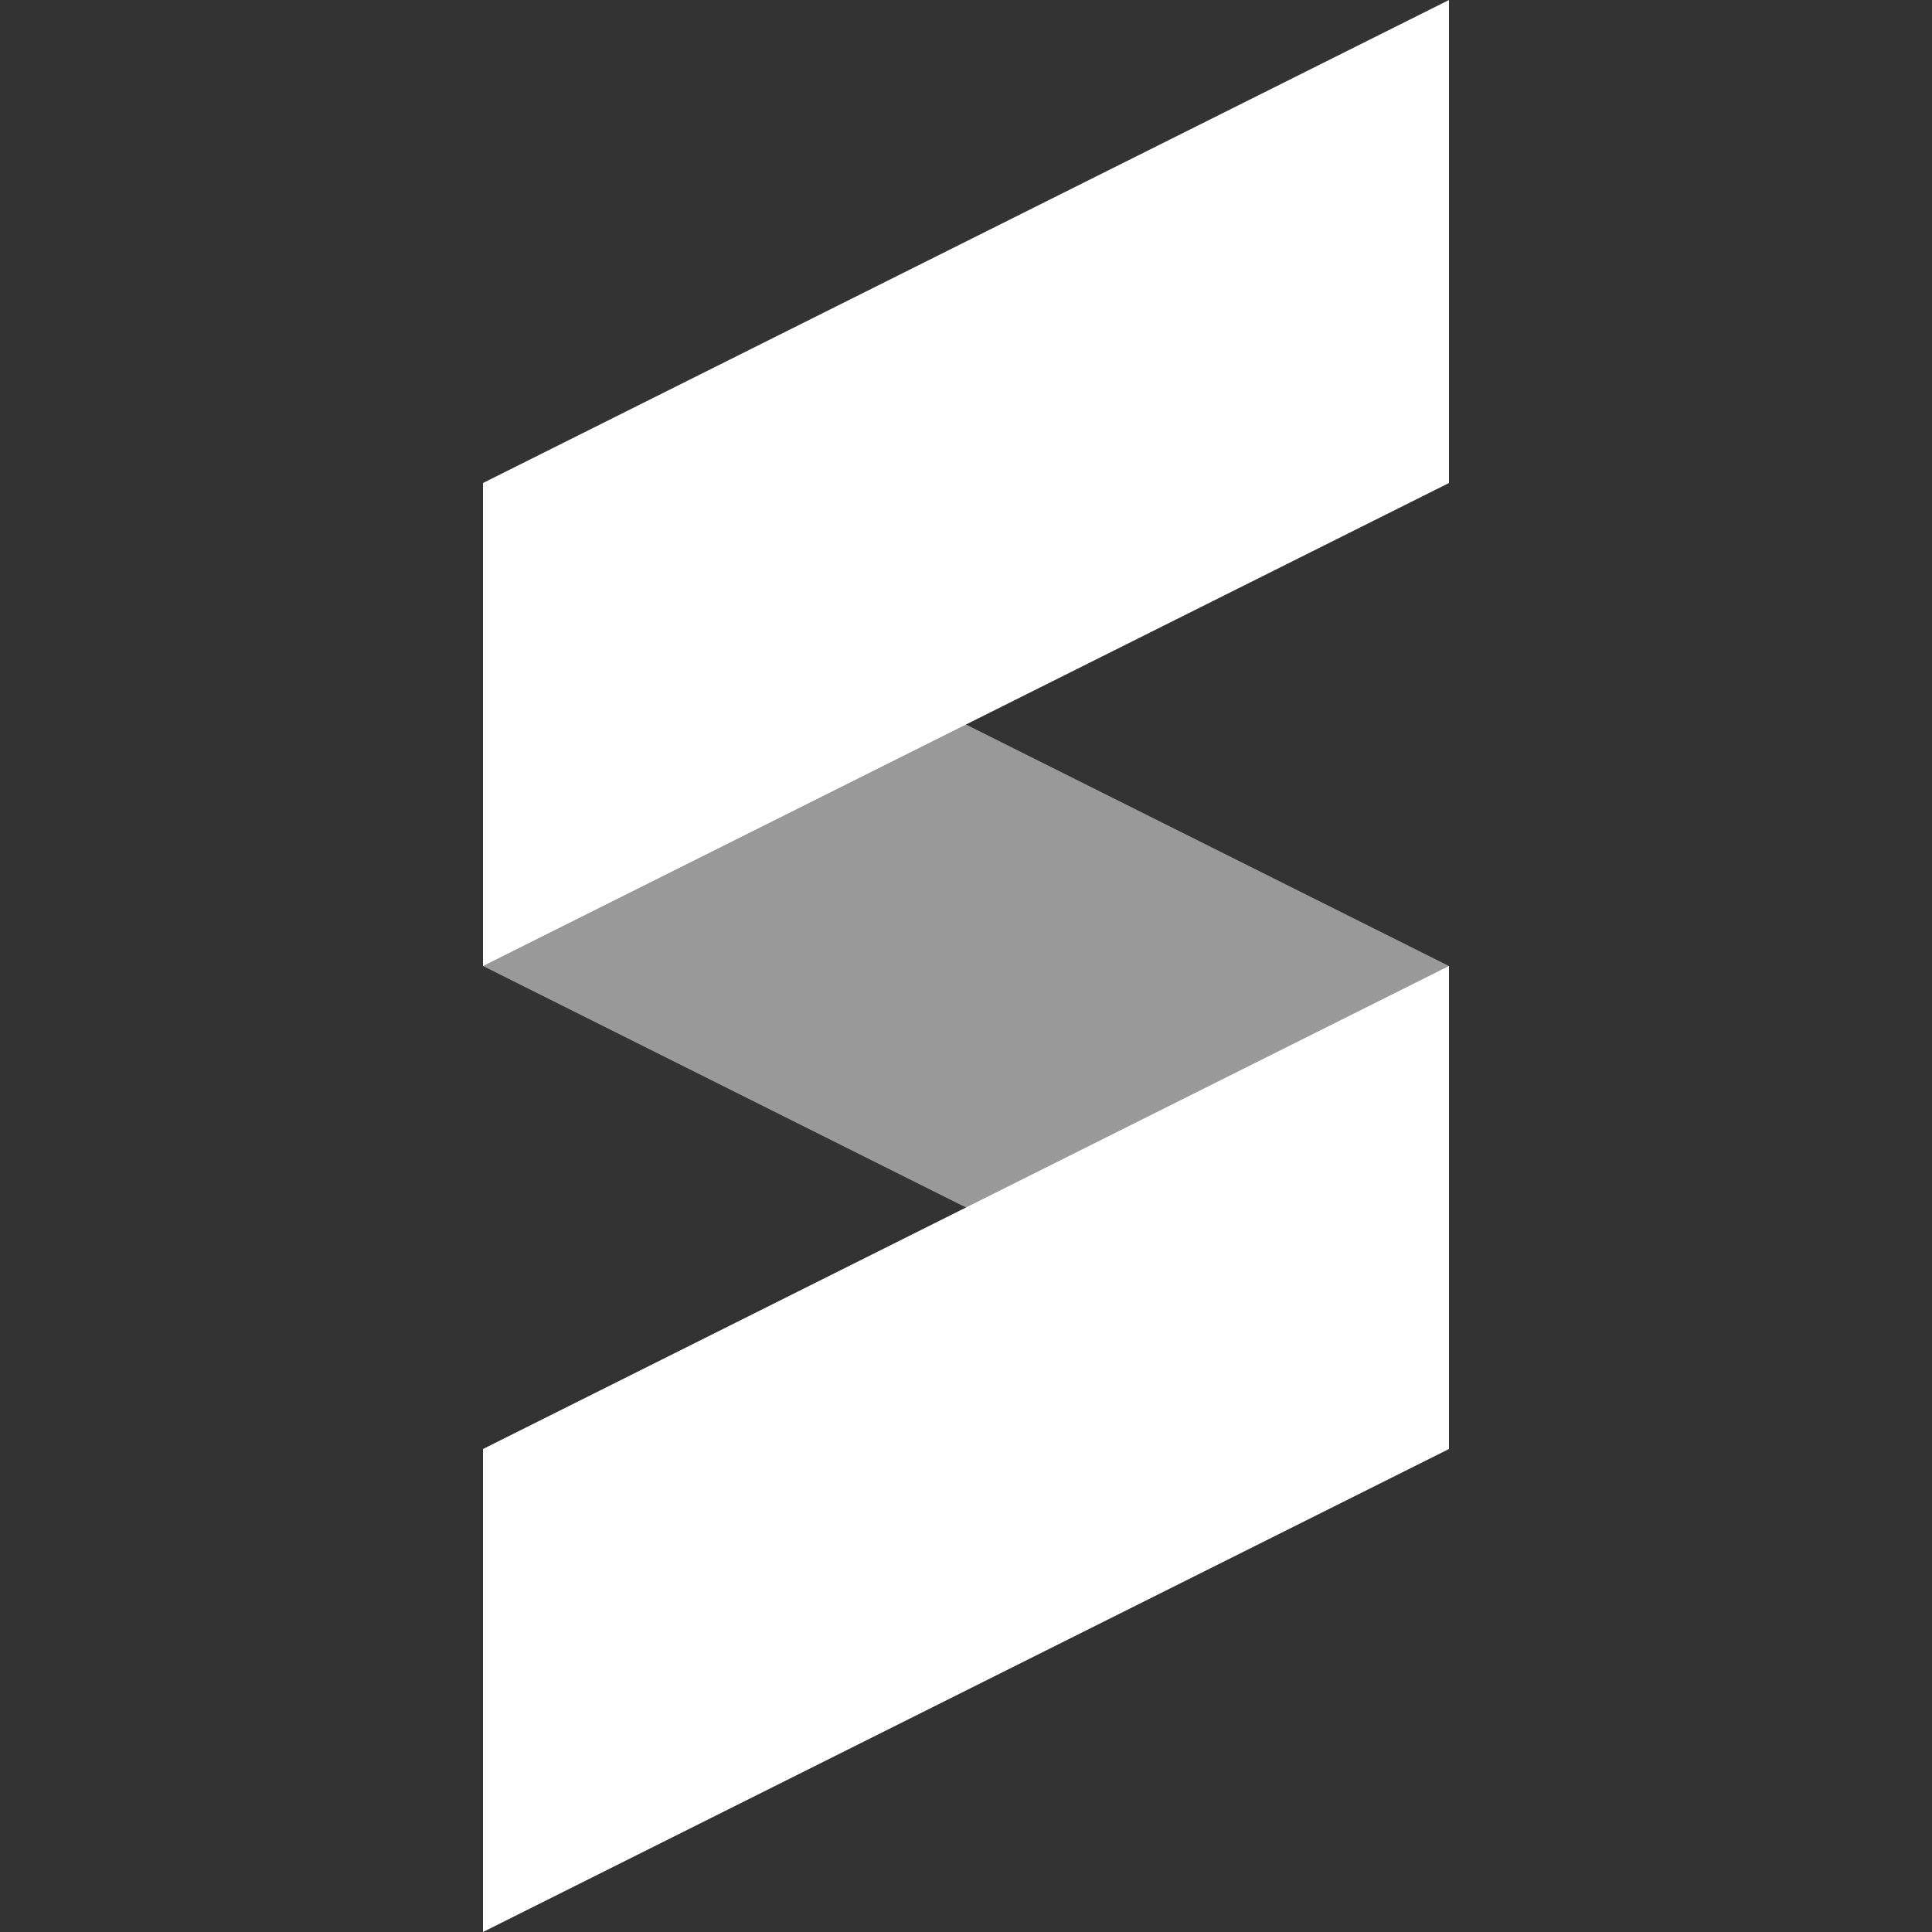
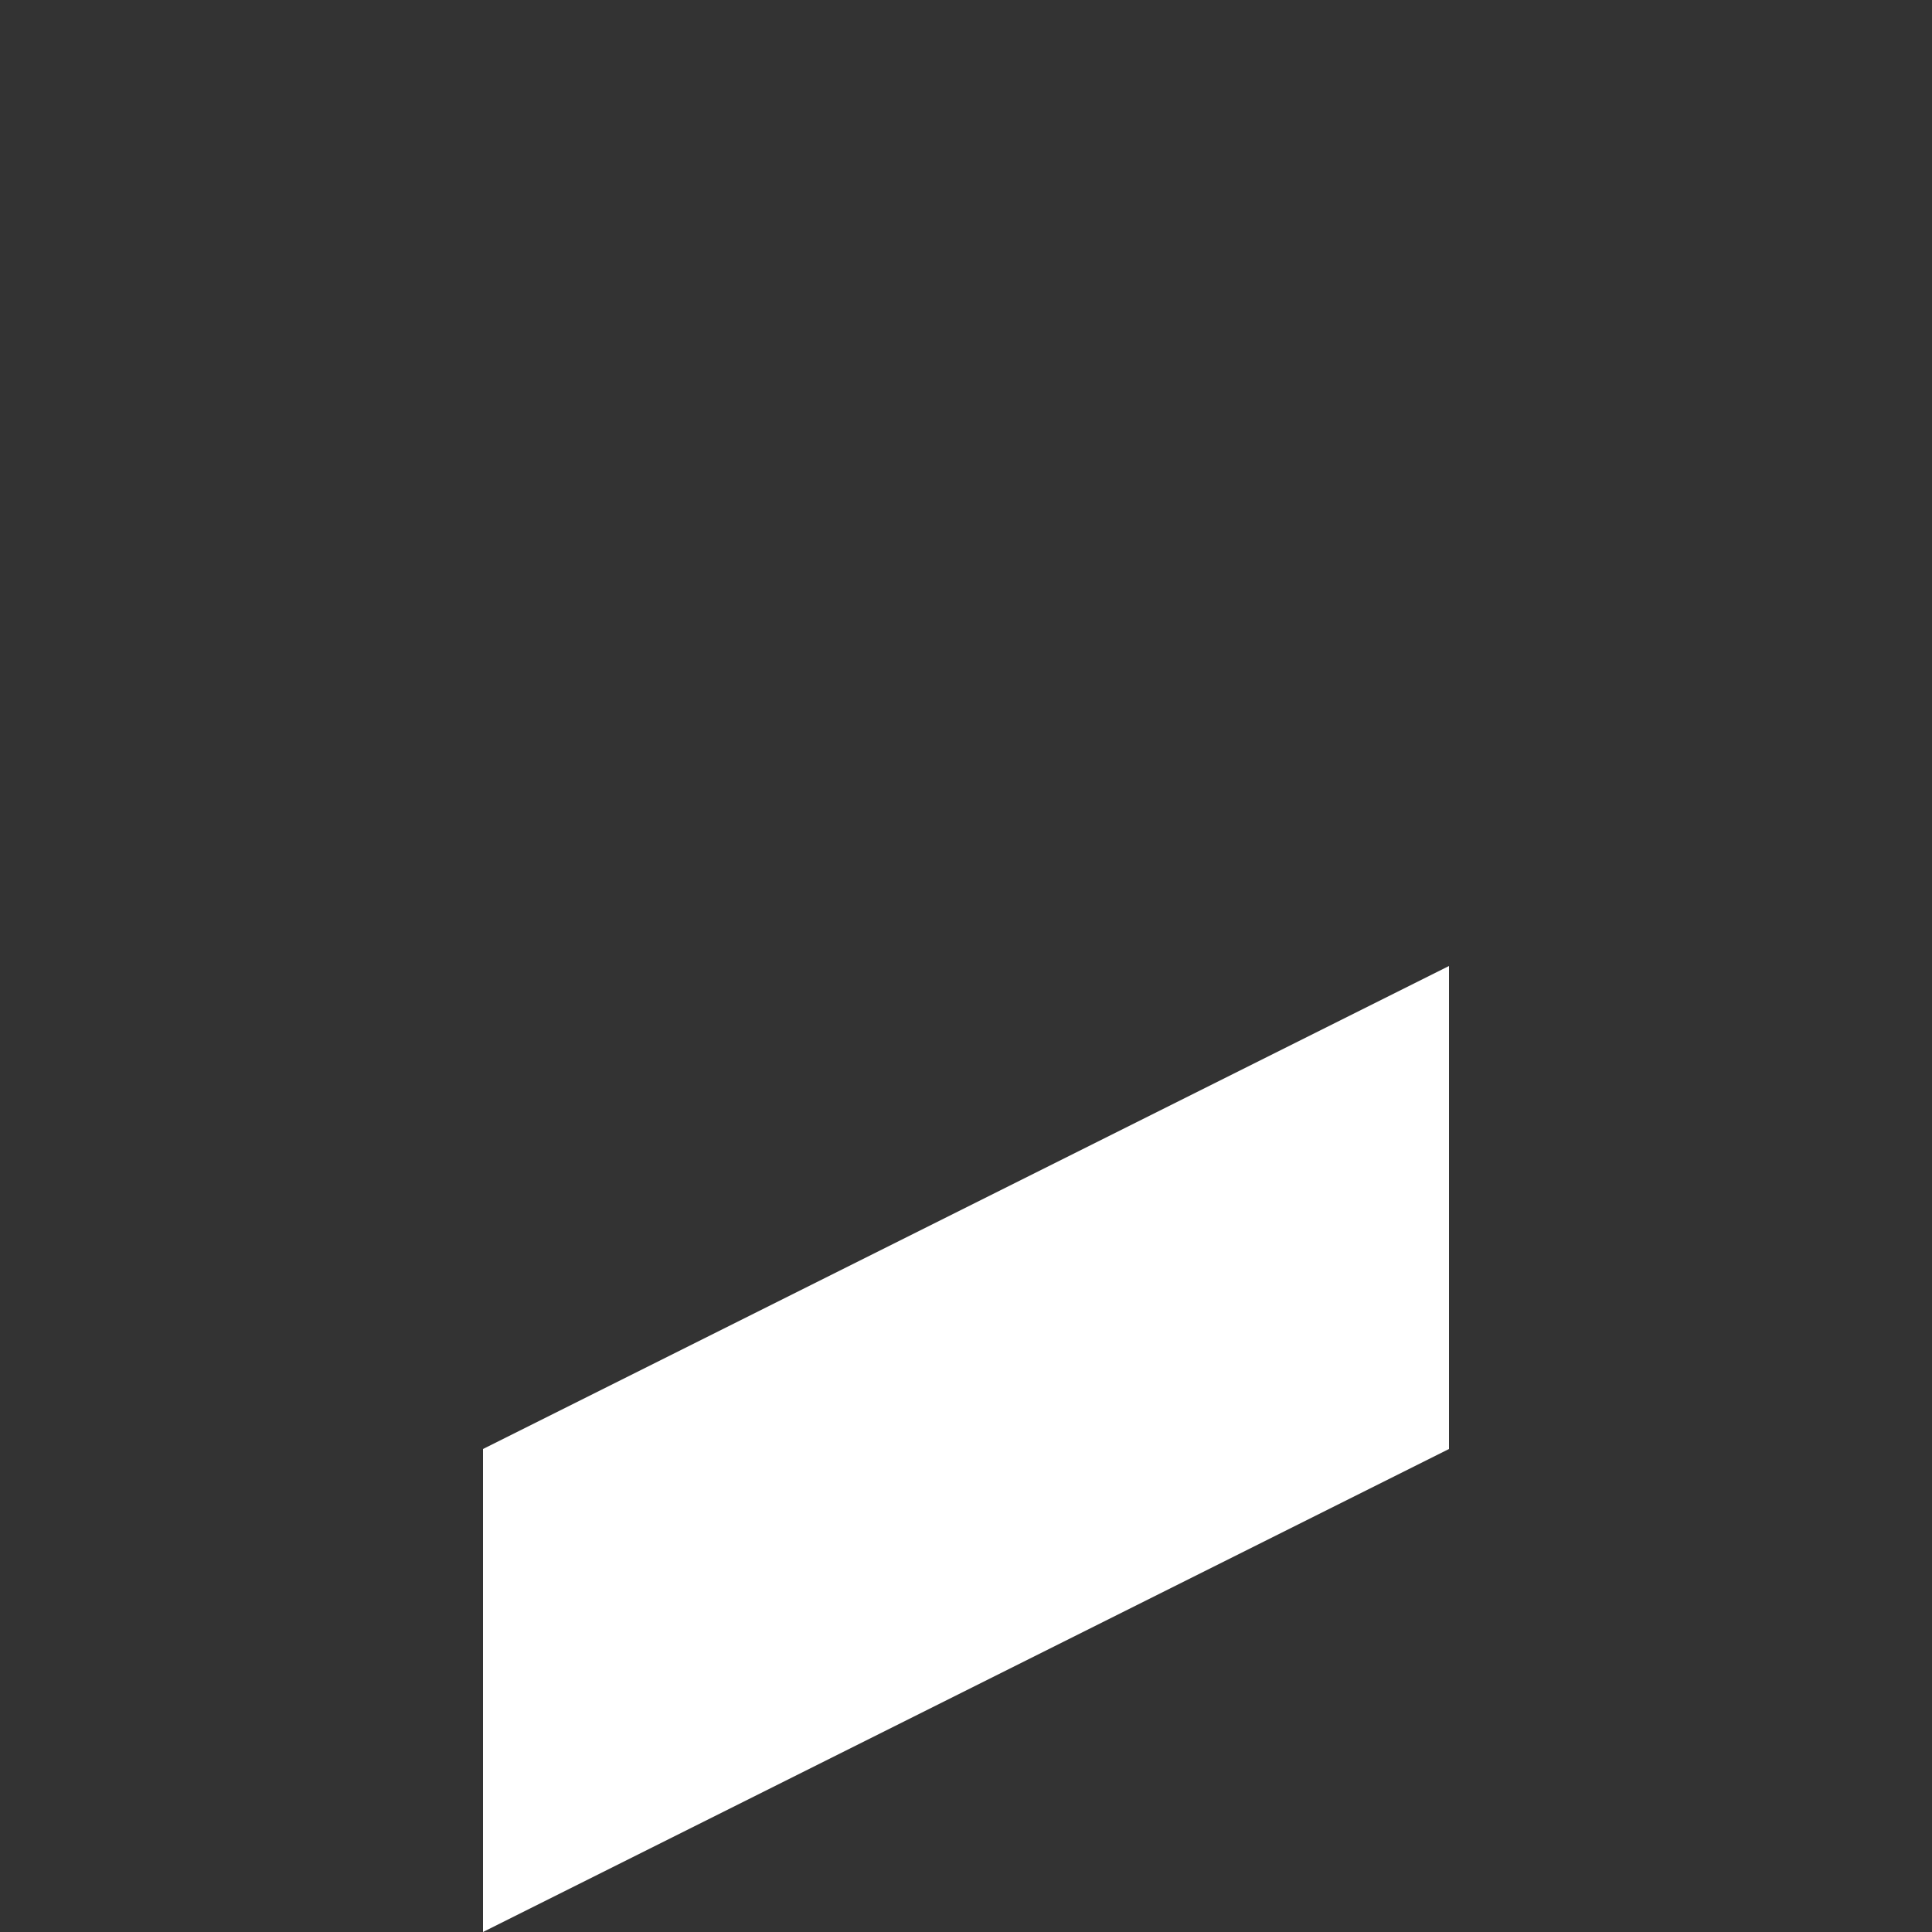
<svg xmlns="http://www.w3.org/2000/svg" width="400" height="400" viewBox="0 0 400 400">
  <rect x="0" y="0" width="400" height="400" fill="#333333" stroke="none" />
  <defs>
    <style>
      .cls-1, .cls-2 {
        fill: #fff;
        fill-rule: evenodd;
      }

      .cls-2 {
        opacity: 0.5;
      }
    </style>
  </defs>
-   <path id="Top" class="cls-1" d="M100,100L300,0V100L100,200V100Z" />
-   <path id="Middle" class="cls-2" d="M100,200L300,300V200L100,100V200Z" />
  <path id="Bottom" class="cls-1" d="M100,300L300,200V300L100,400V300Z" />
</svg>